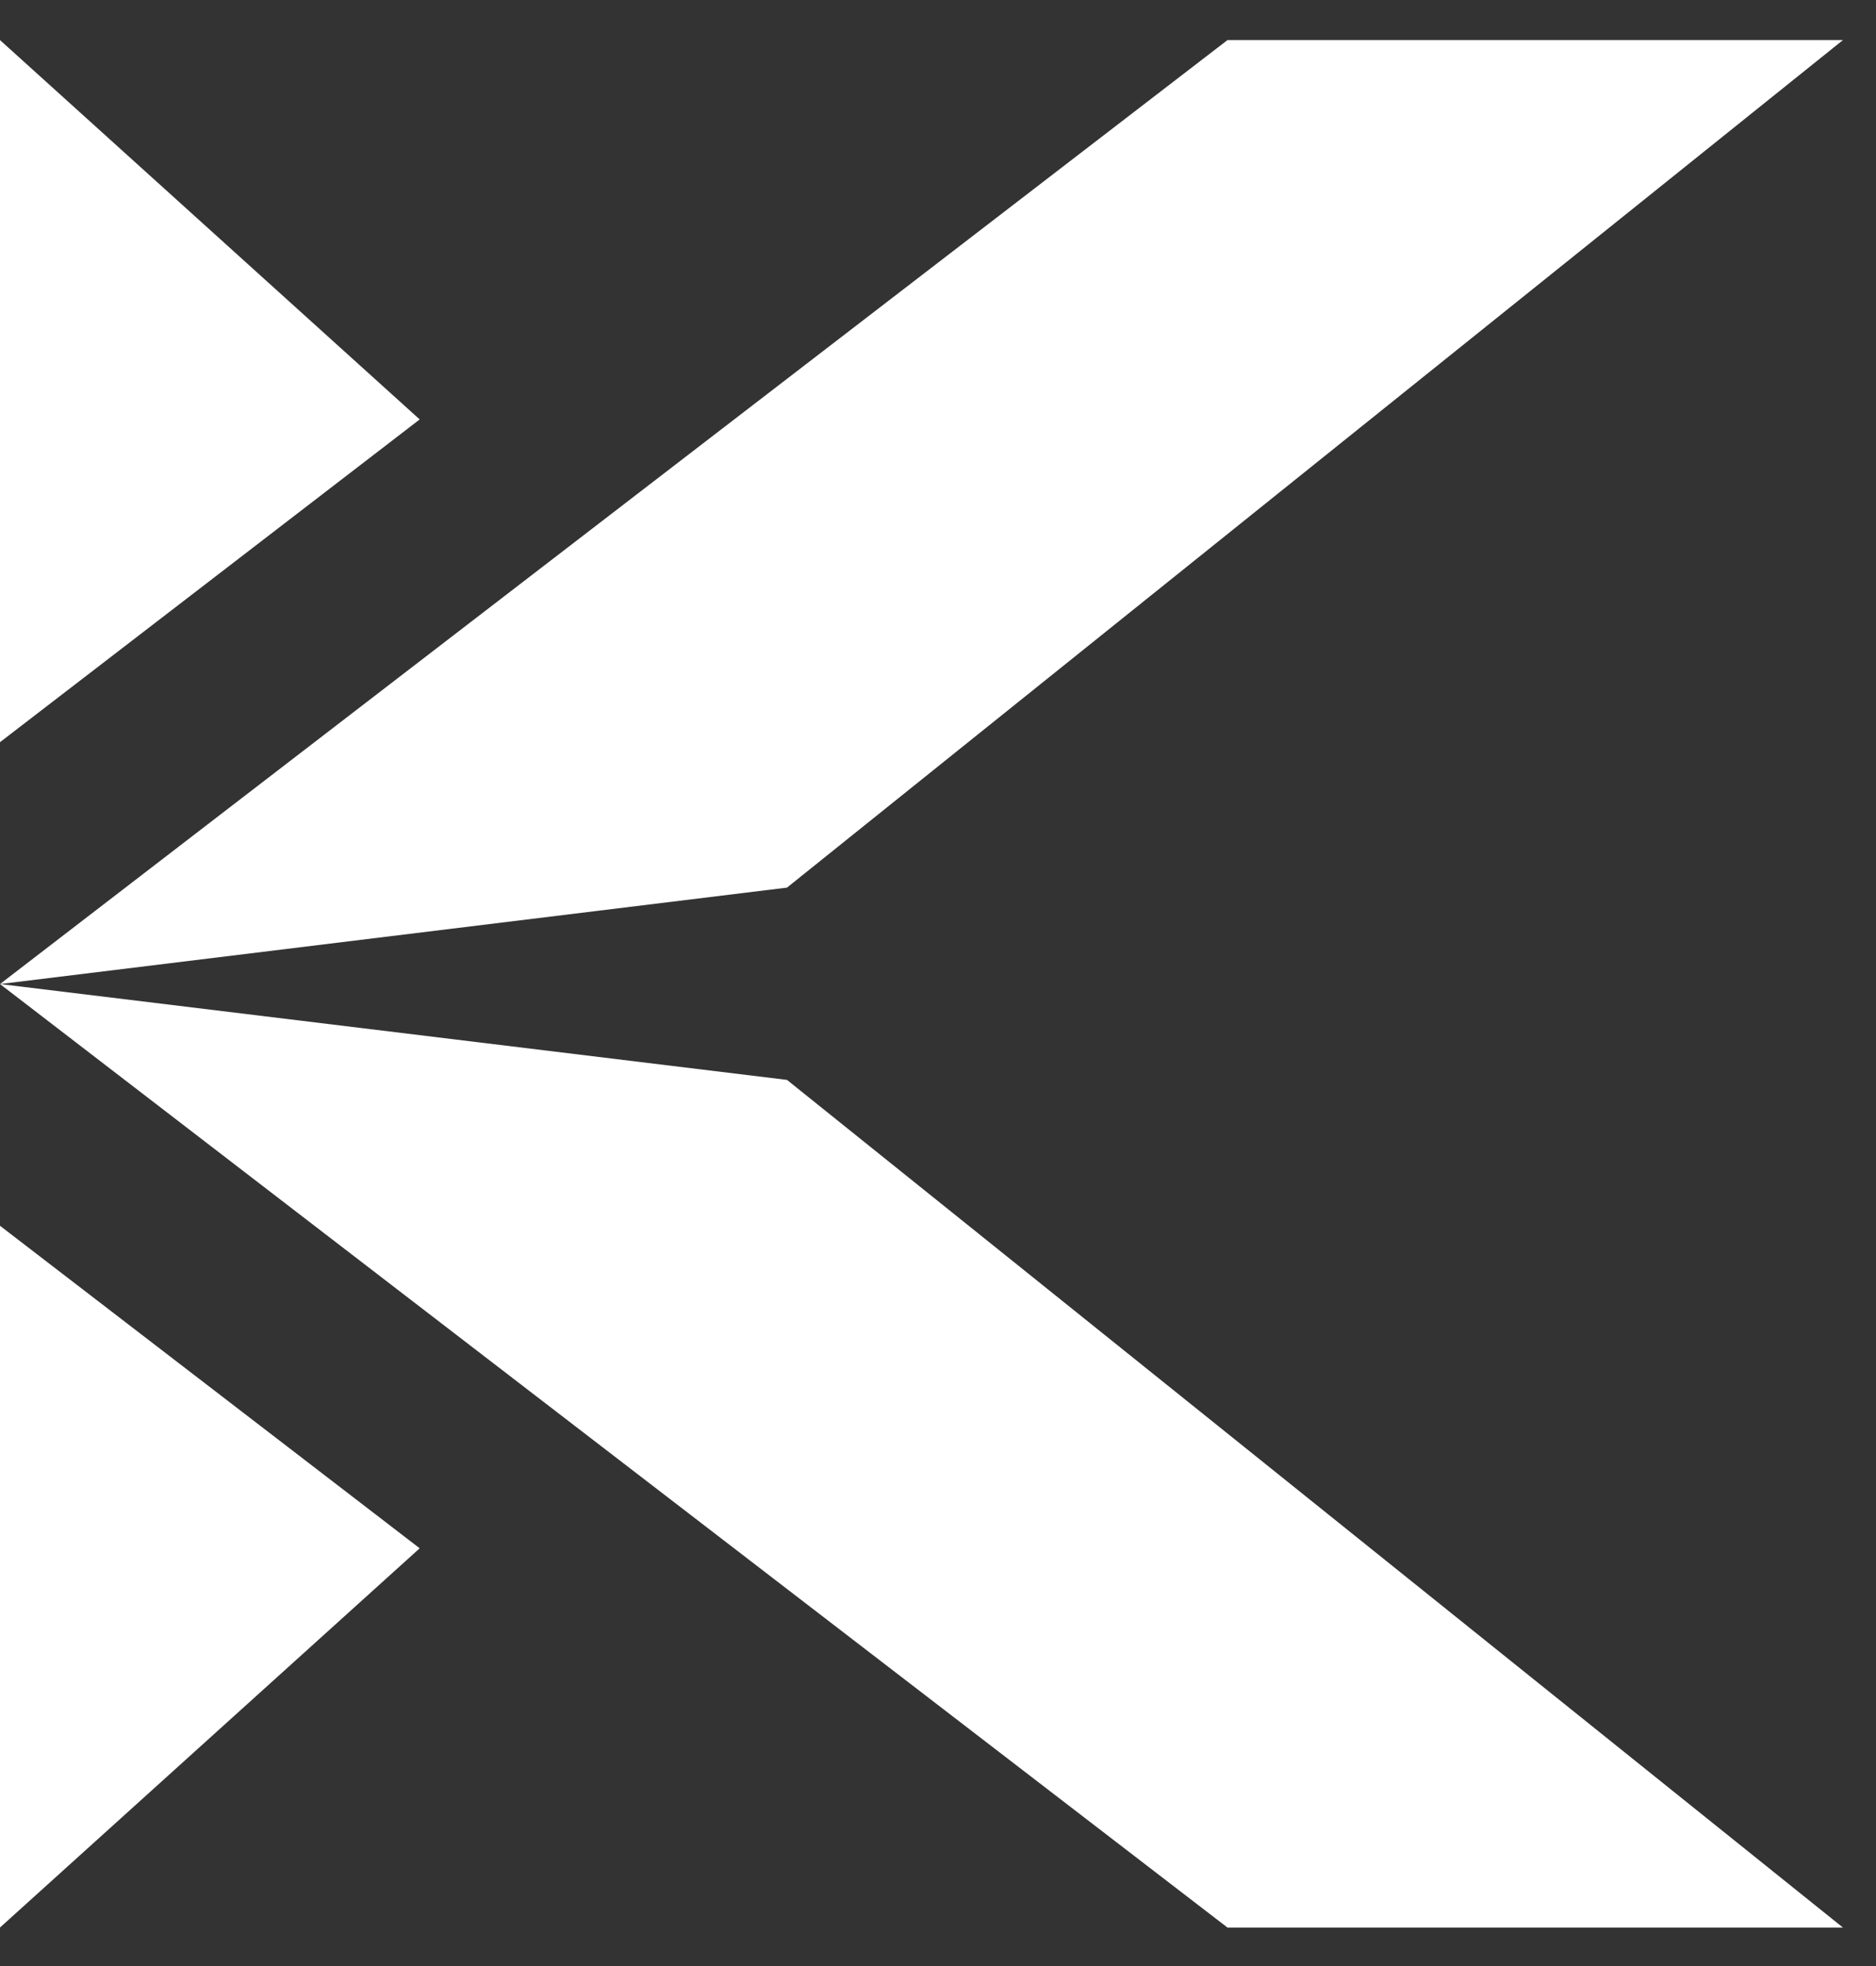
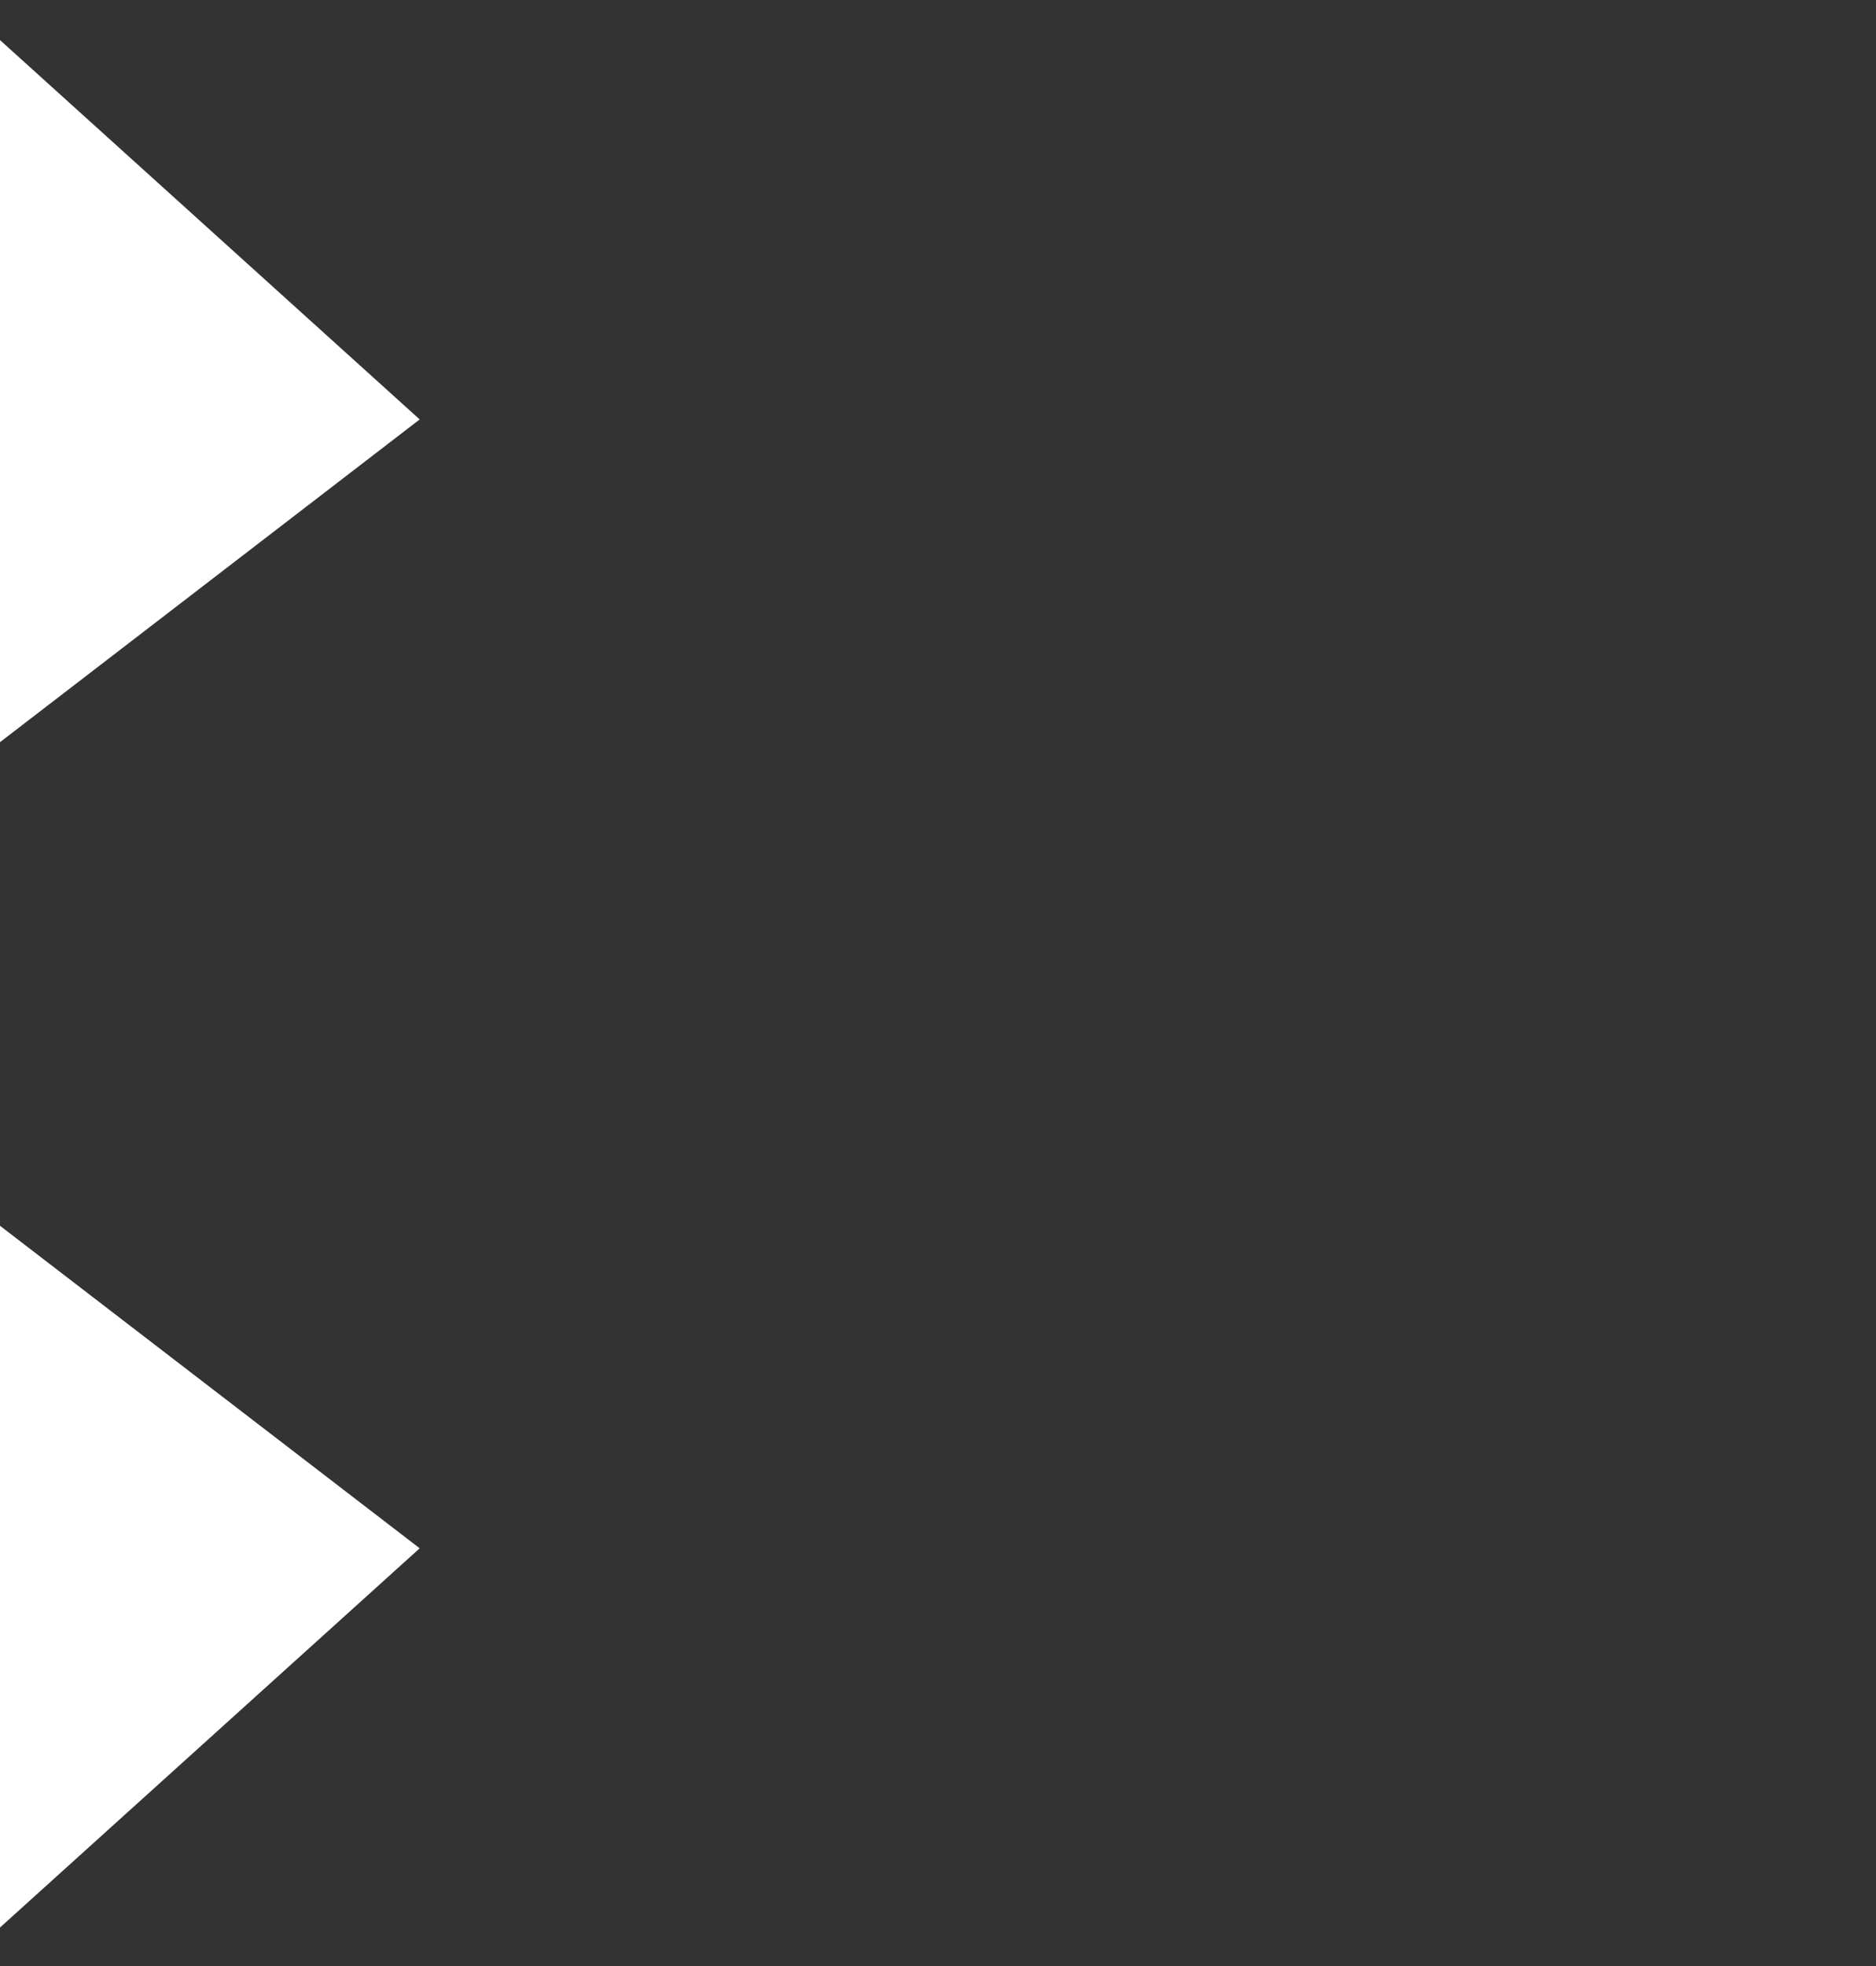
<svg xmlns="http://www.w3.org/2000/svg" width="42" height="44" viewBox="0 0 42 44" fill="none">
  <rect x="0" y="0" width="42" height="44" fill="#333333" stroke="none" />
  <path d="M0 0.897V16.61L9.396 9.387L0 0.897Z" fill="white" />
  <path d="M0 43.138L9.396 34.651L0 27.433V43.138Z" fill="white" />
-   <path d="M17.619 19.865L41.26 0.897H27.481L0 22.023L17.619 19.865Z" fill="white" />
-   <path d="M0 22.023L27.481 43.139H41.26L17.619 24.168L0 22.023Z" fill="white" />
</svg>